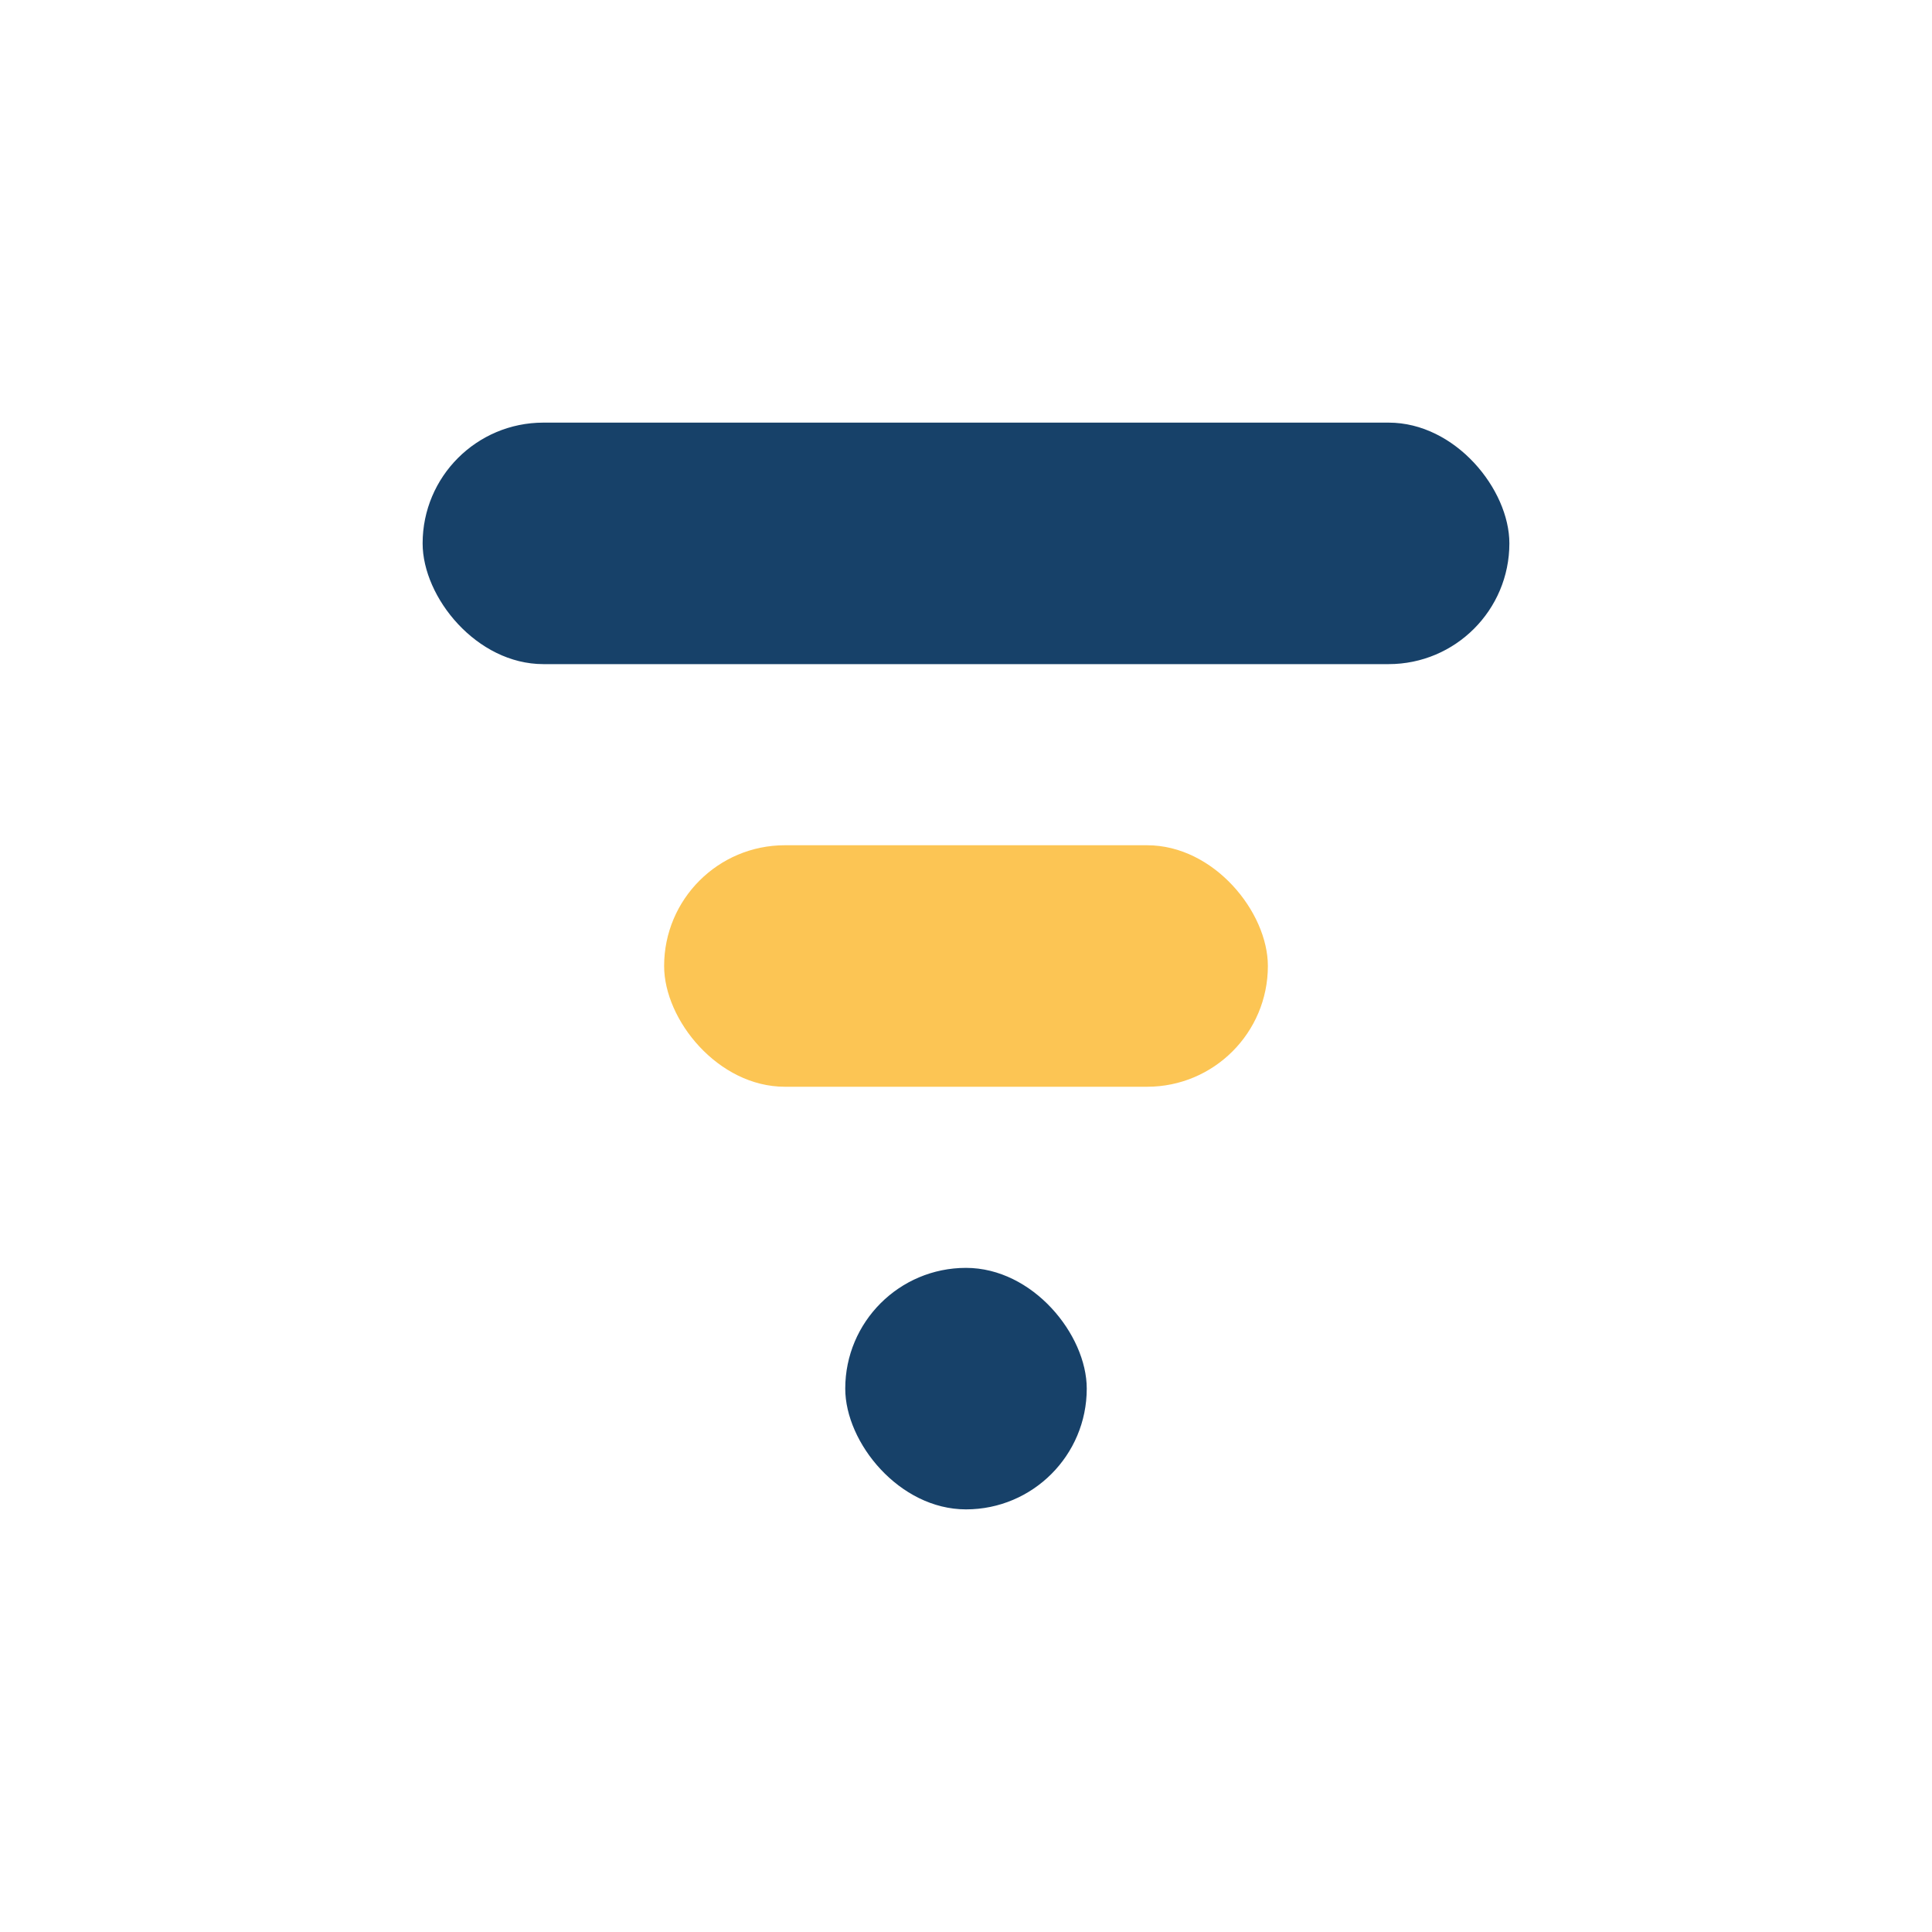
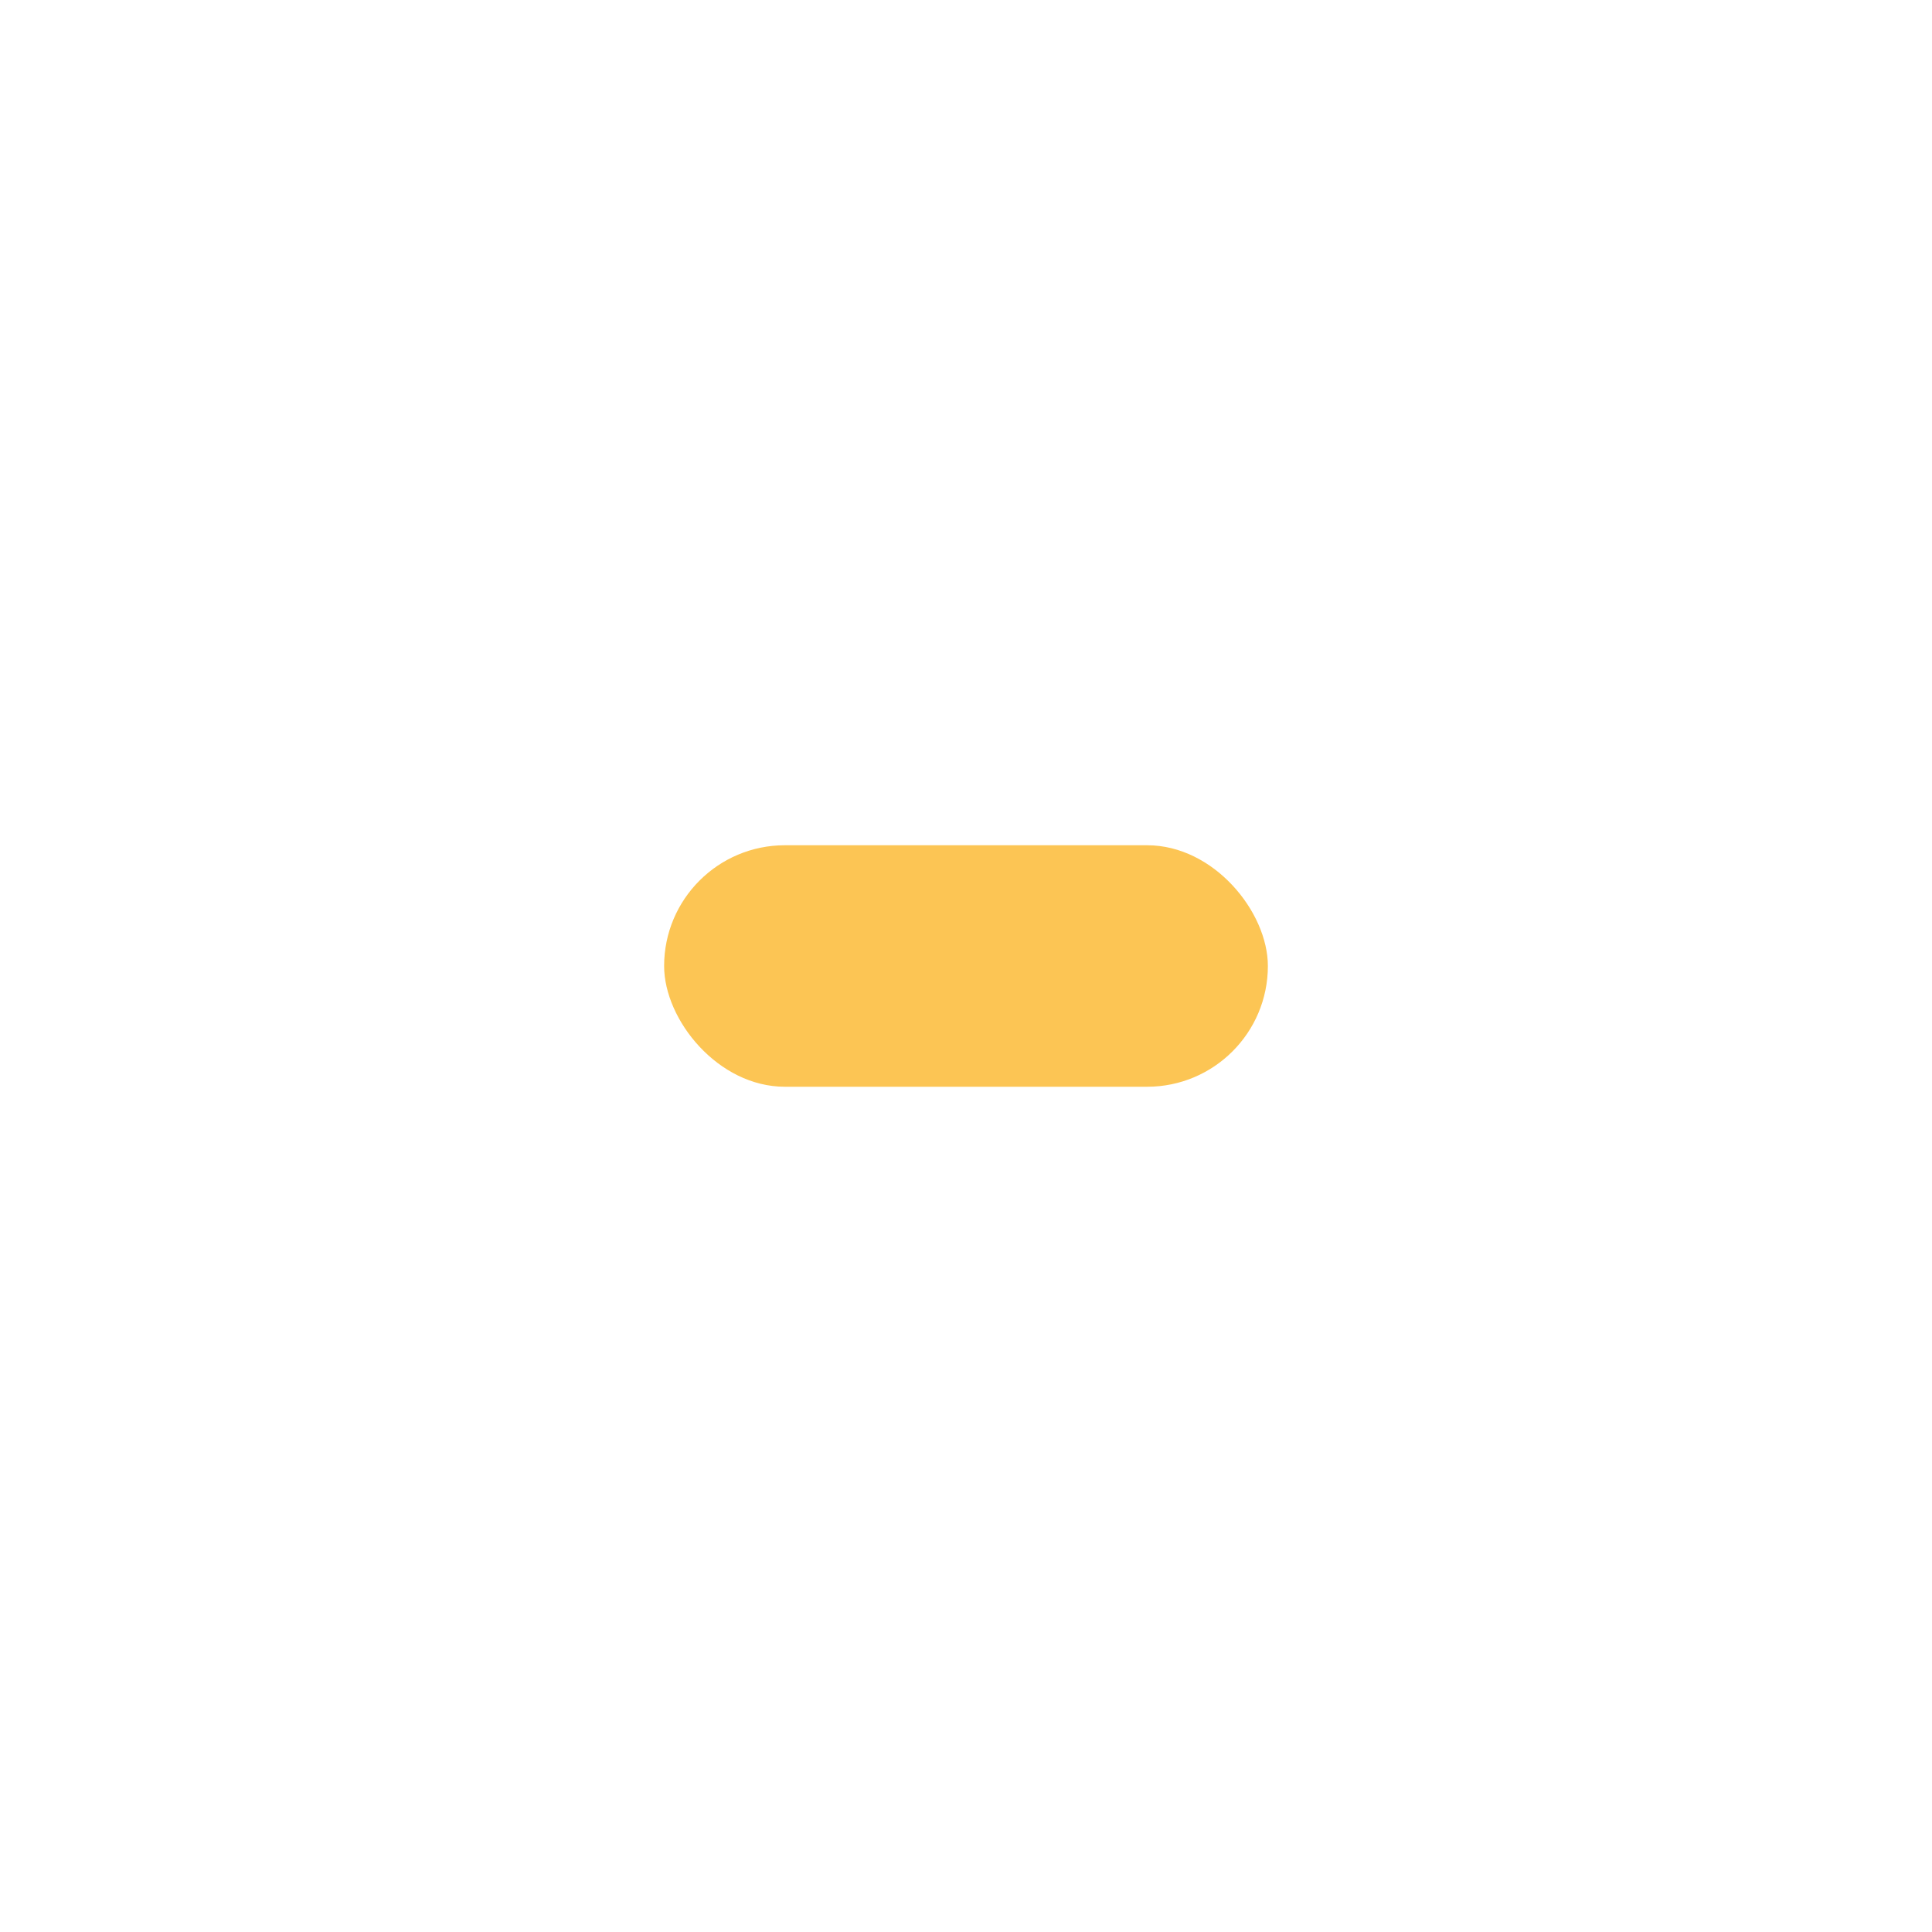
<svg xmlns="http://www.w3.org/2000/svg" width="32" height="32" viewBox="0 0 32 32">
-   <rect x="7" y="7" width="18" height="4" rx="2" fill="#174169" />
  <rect x="11" y="14" width="10" height="4" rx="2" fill="#FCC554" />
-   <rect x="14" y="21" width="4" height="4" rx="2" fill="#174169" />
</svg>